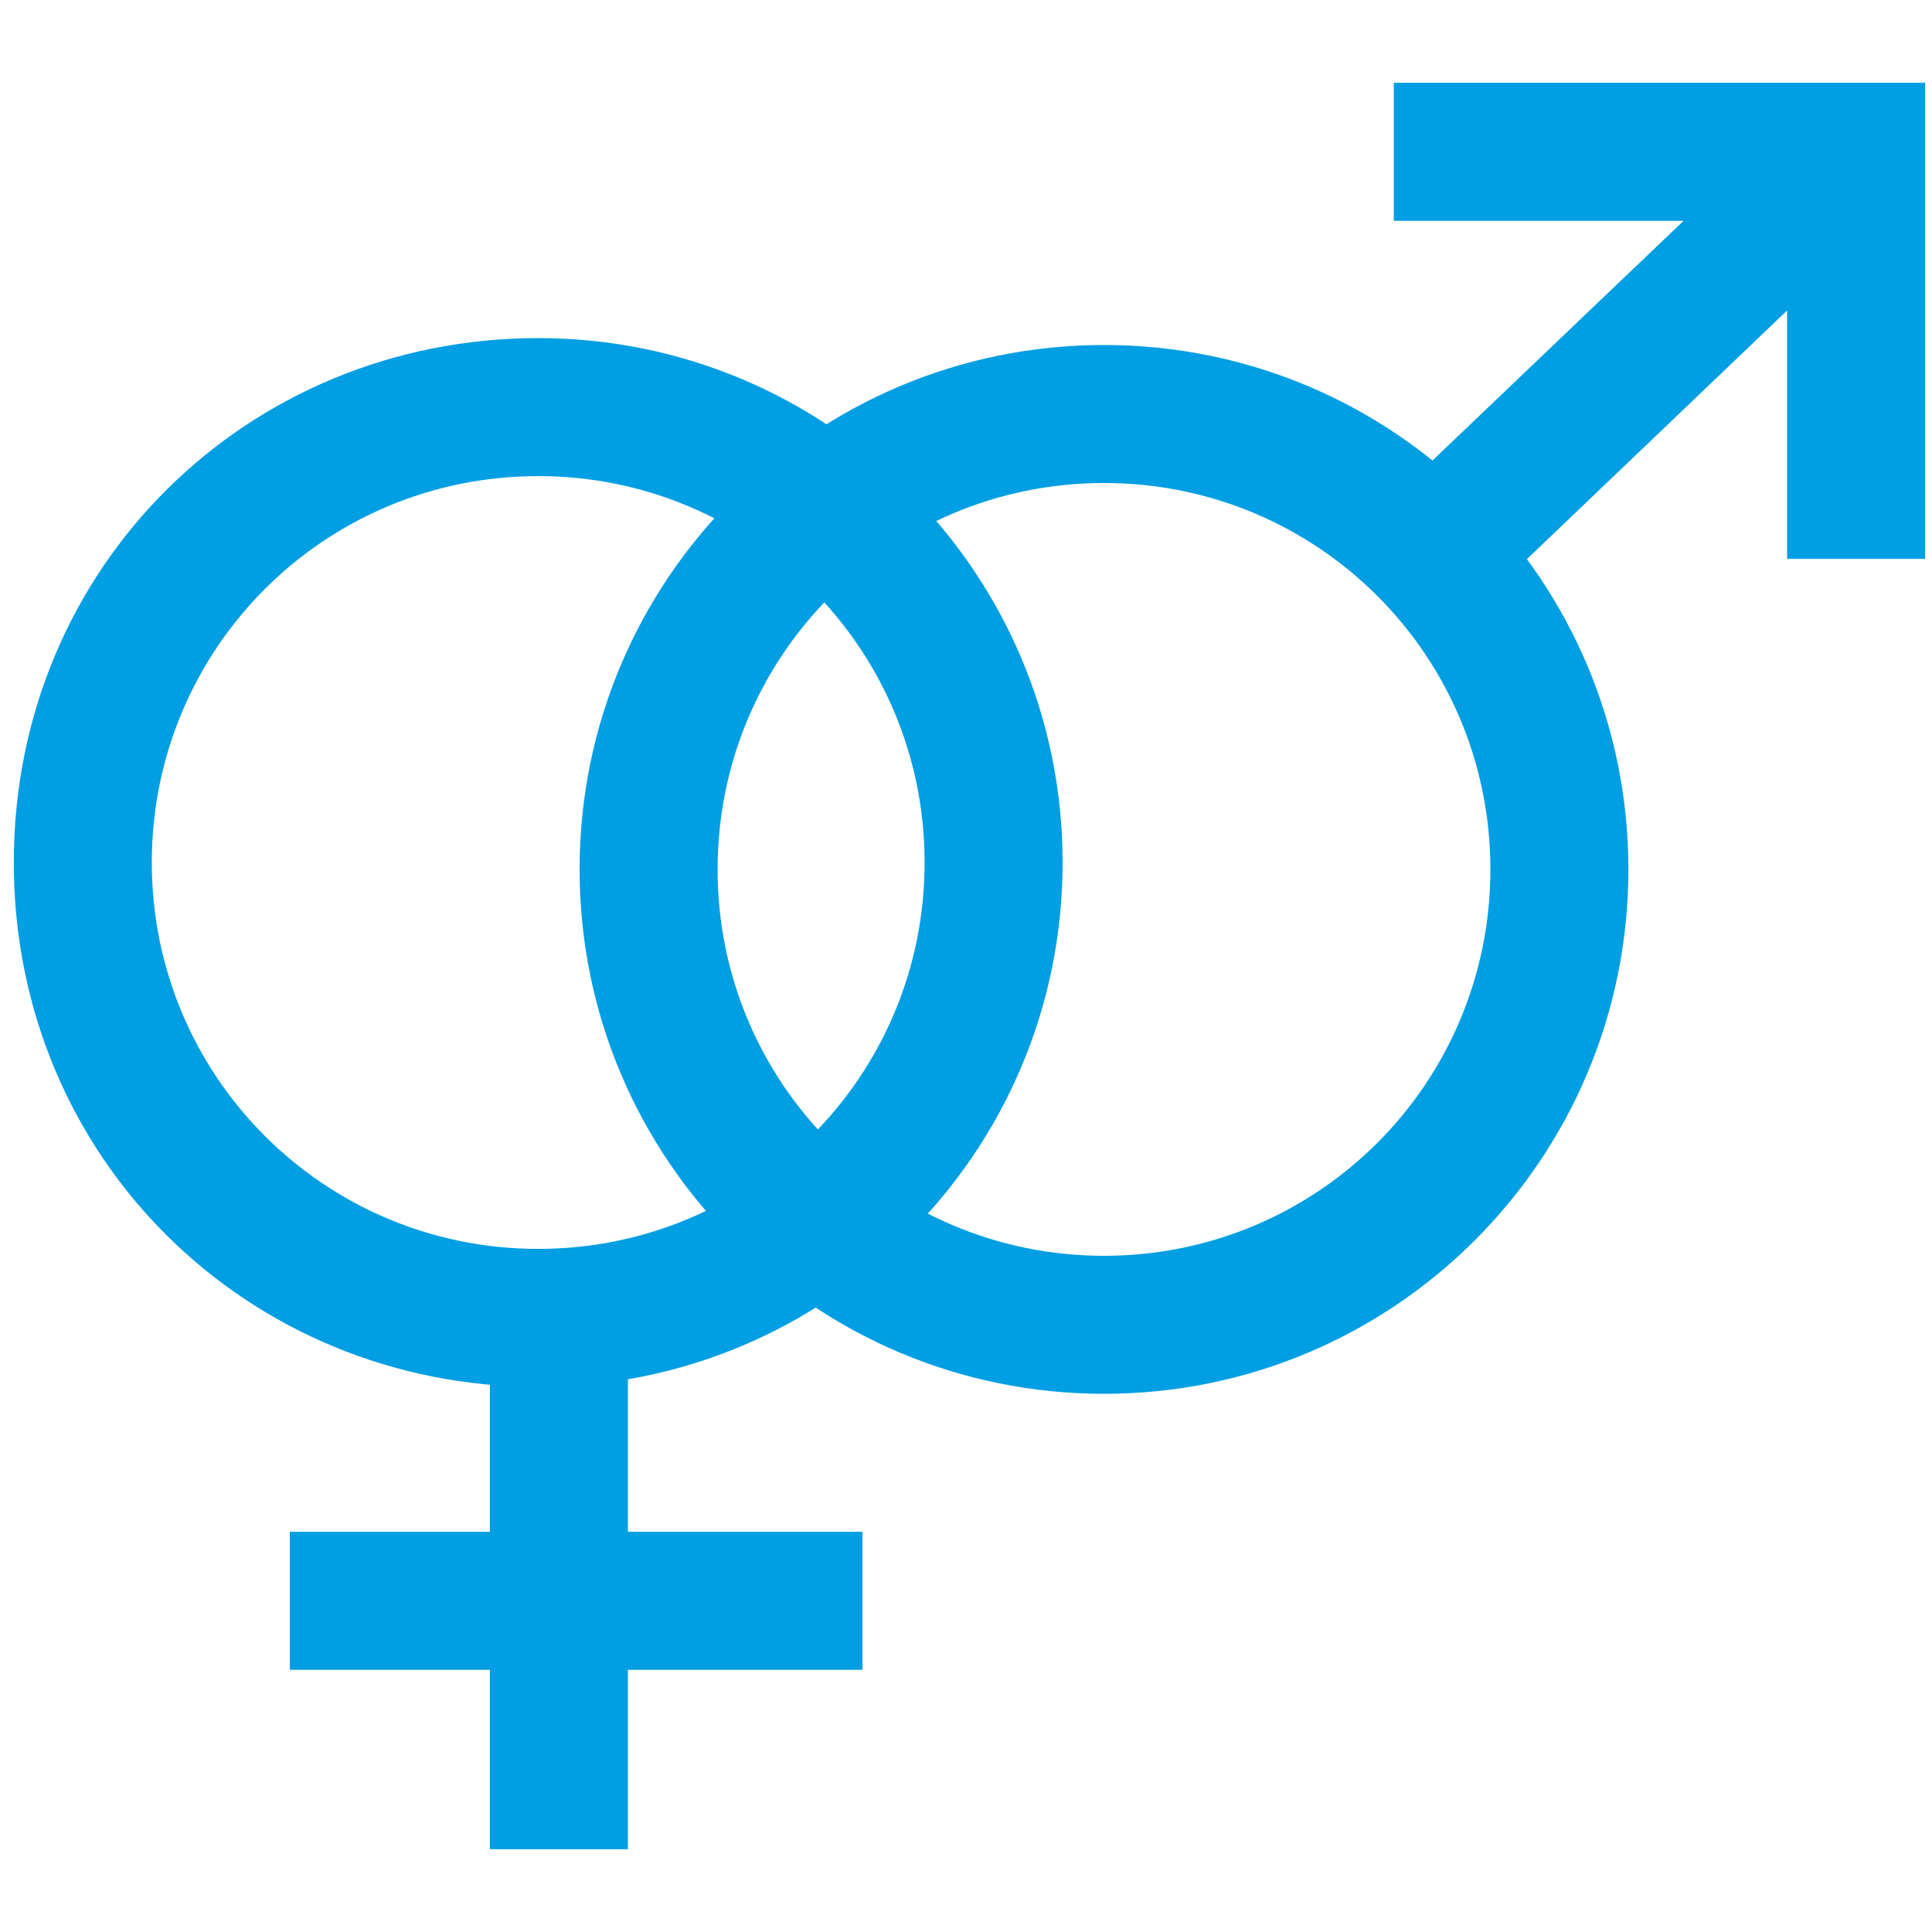
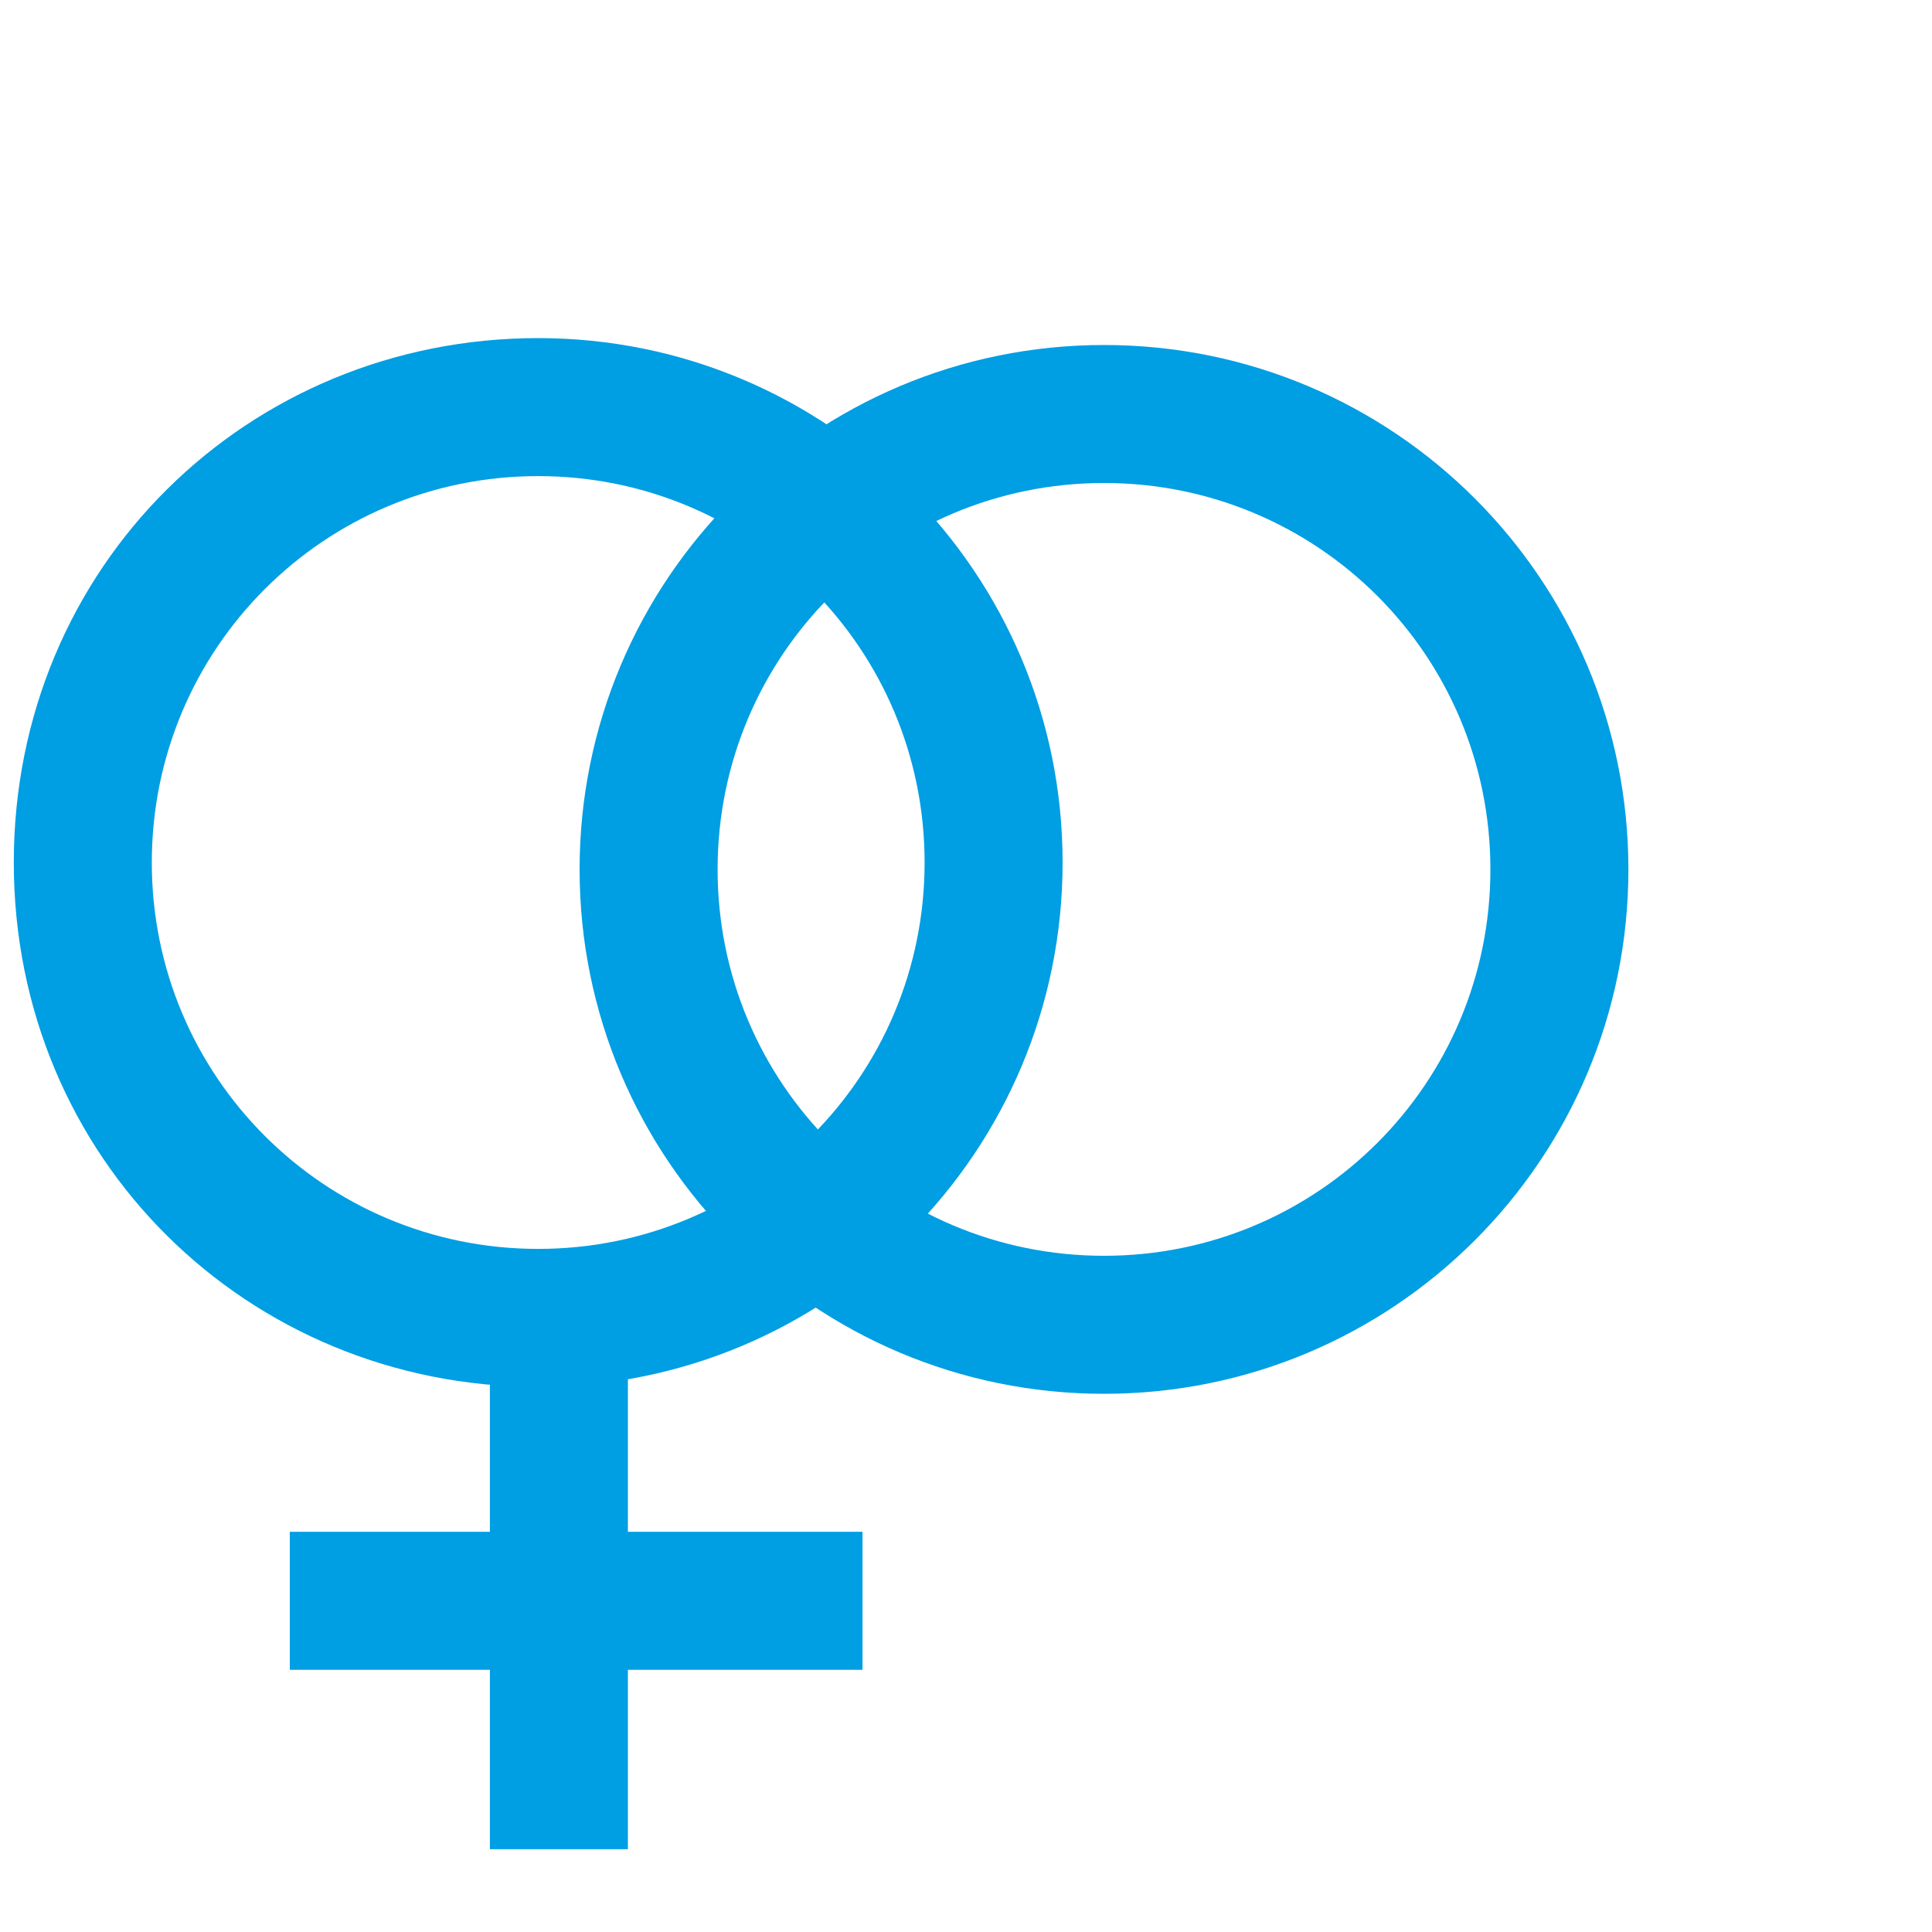
<svg xmlns="http://www.w3.org/2000/svg" version="1.1" viewBox="0 0 28 28">
  <defs>
    <style>
      .cls-1 {
        fill: #009ee3;
        fill-rule: evenodd;
      }
    </style>
  </defs>
  <g>
    <g id="Warstwa_1">
      <g>
        <path class="cls-1" d="M16,18.2c3.1,0,5.6-2.5,5.6-5.6s-2.5-5.6-5.6-5.6-5.6,2.5-5.6,5.6,2.5,5.6,5.6,5.6ZM16,20.2c4.2,0,7.6-3.4,7.6-7.6s-3.4-7.6-7.6-7.6-7.6,3.4-7.6,7.6,3.4,7.6,7.6,7.6Z" />
-         <path class="cls-1" d="M20.2,1.2h7.7v6.9h-2v-3.6l-4.5,4.3-1.4-1.4,4.4-4.2h-4.2v-2Z" />
        <path class="cls-1" d="M7.8,18.1c3.1,0,5.6-2.5,5.6-5.6s-2.5-5.6-5.6-5.6-5.6,2.5-5.6,5.6,2.5,5.6,5.6,5.6ZM7.8,20.1c4.2,0,7.6-3.4,7.6-7.6s-3.4-7.6-7.6-7.6S.2,8.2.2,12.5s3.4,7.6,7.6,7.6Z" />
-         <path class="cls-1" d="M7.1,24.2v2.6h2v-2.6h3.4v-2h-3.4v-2.6h-2v2.6h-2.9v2h2.9Z" />
+         <path class="cls-1" d="M7.1,24.2v2.6h2v-2.6h3.4v-2h-3.4v-2.6h-2v2.6h-2.9v2Z" />
      </g>
    </g>
  </g>
</svg>